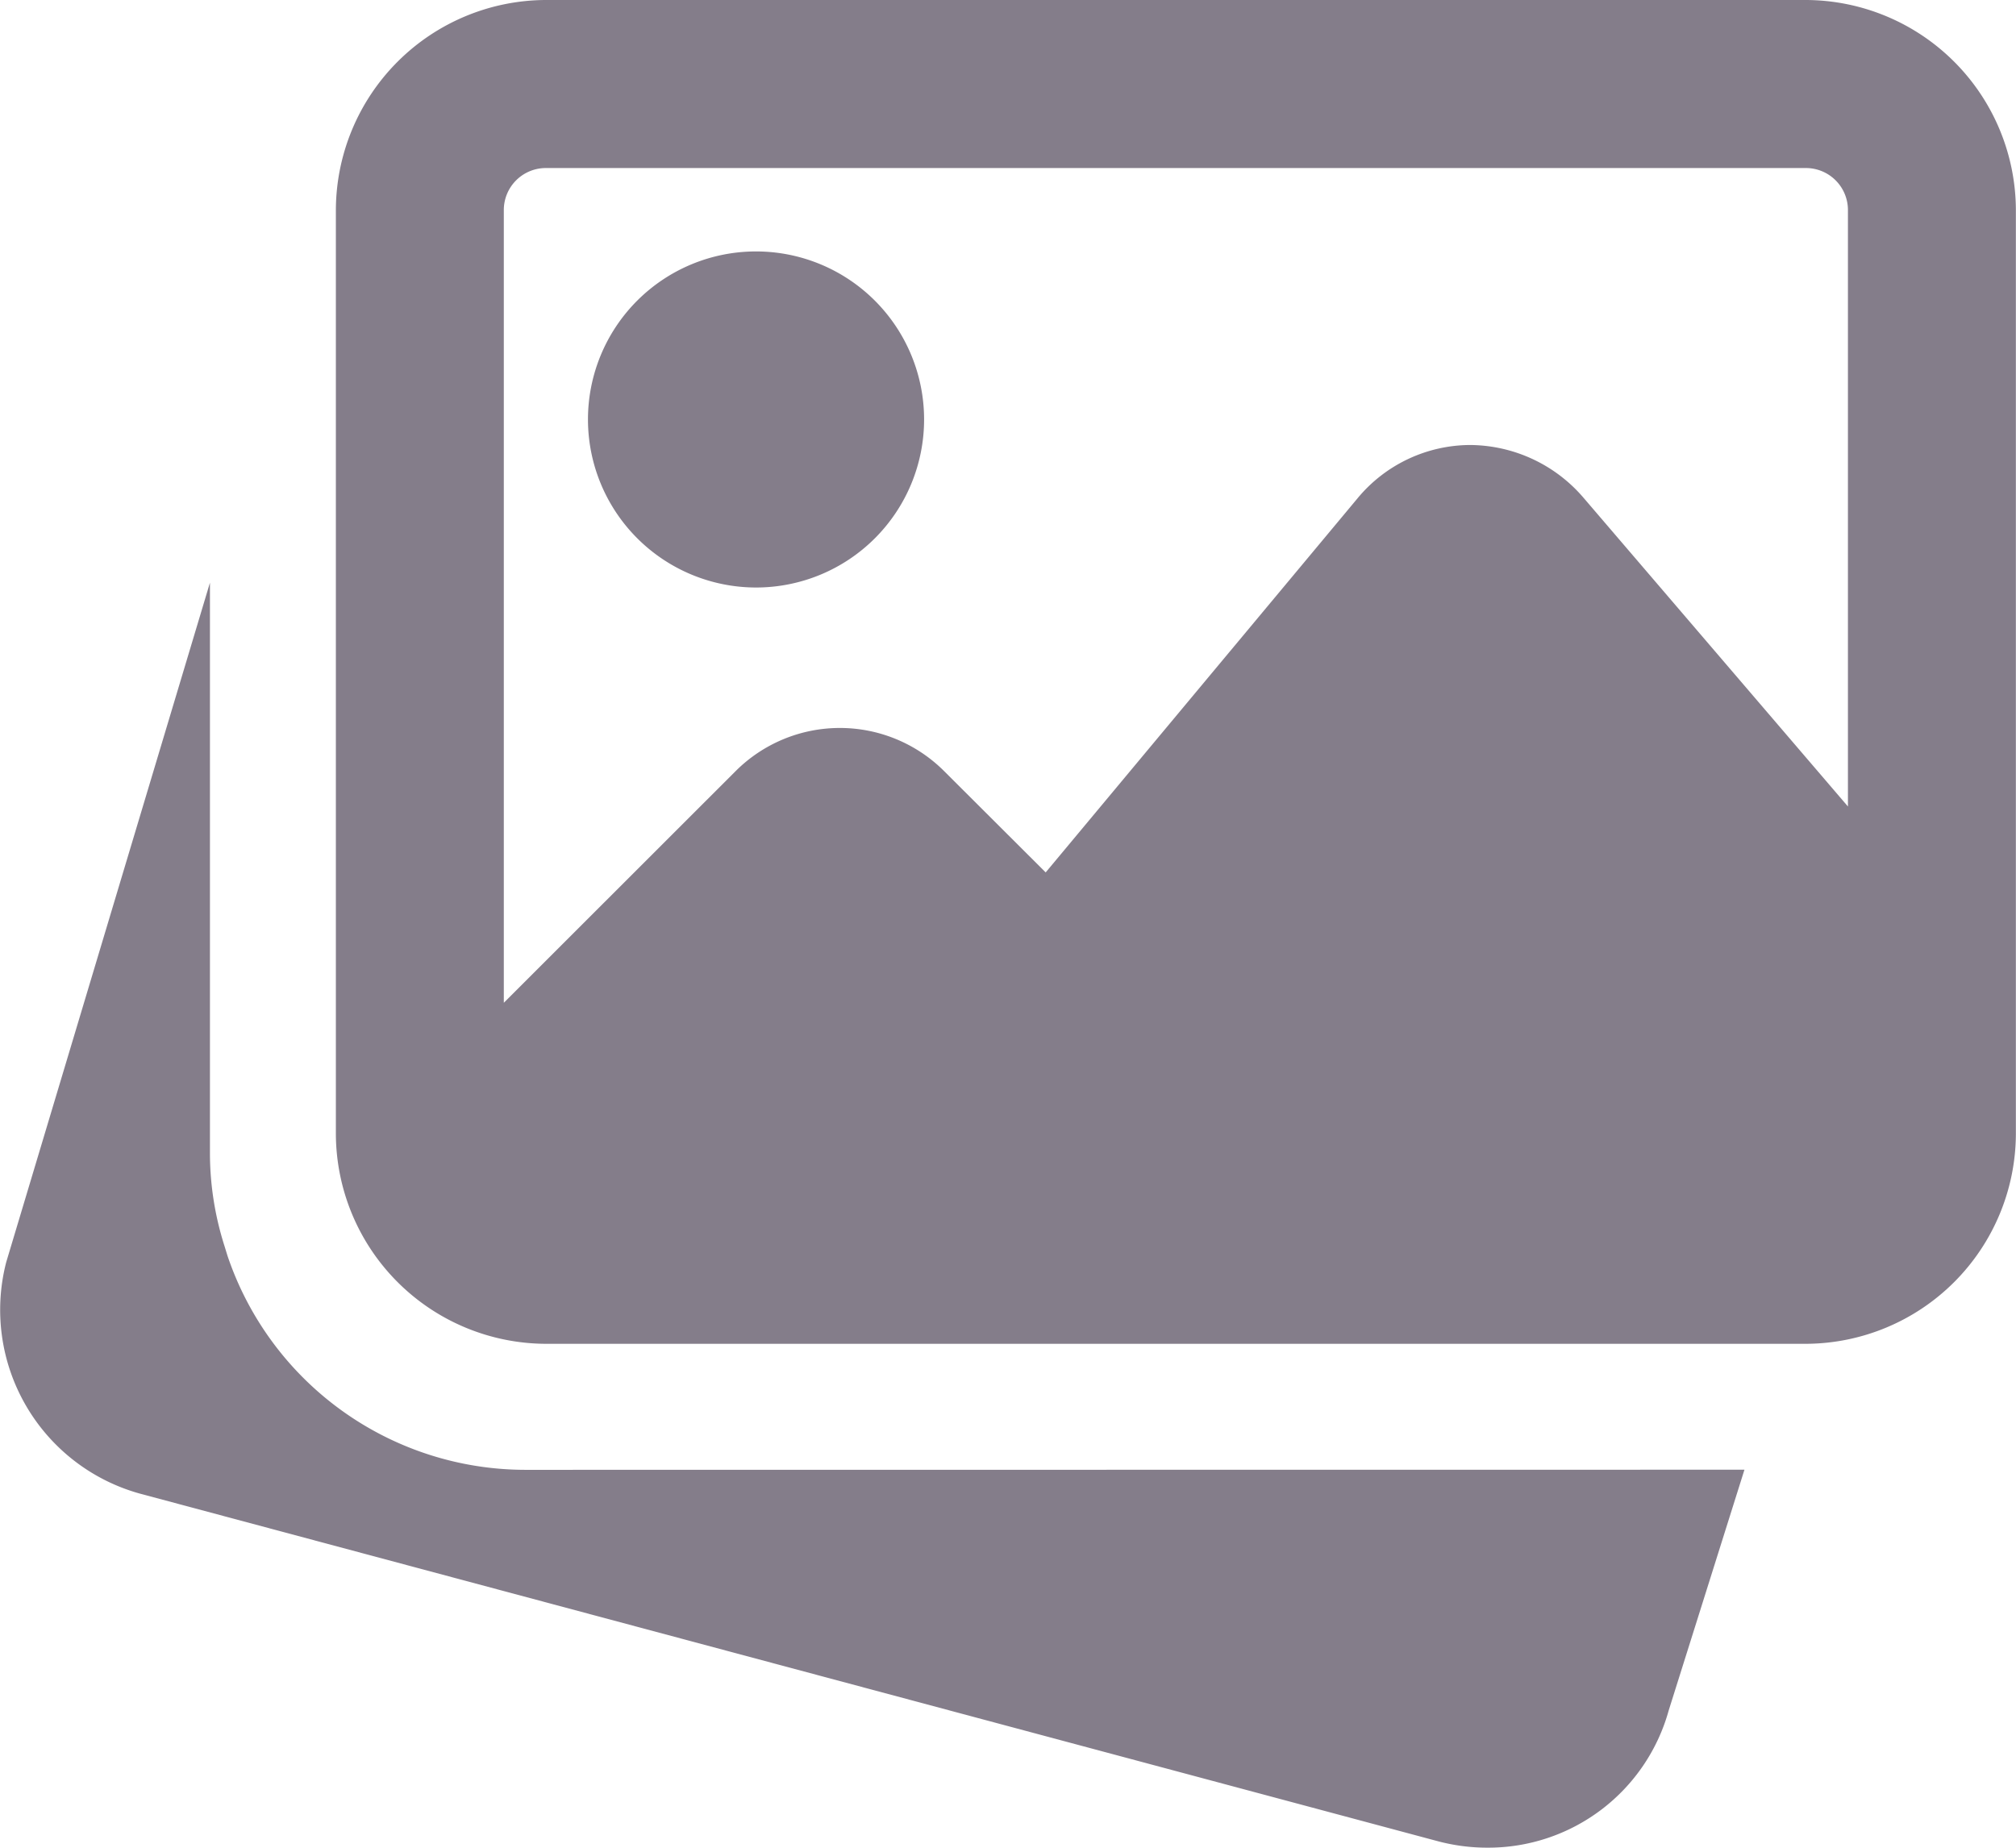
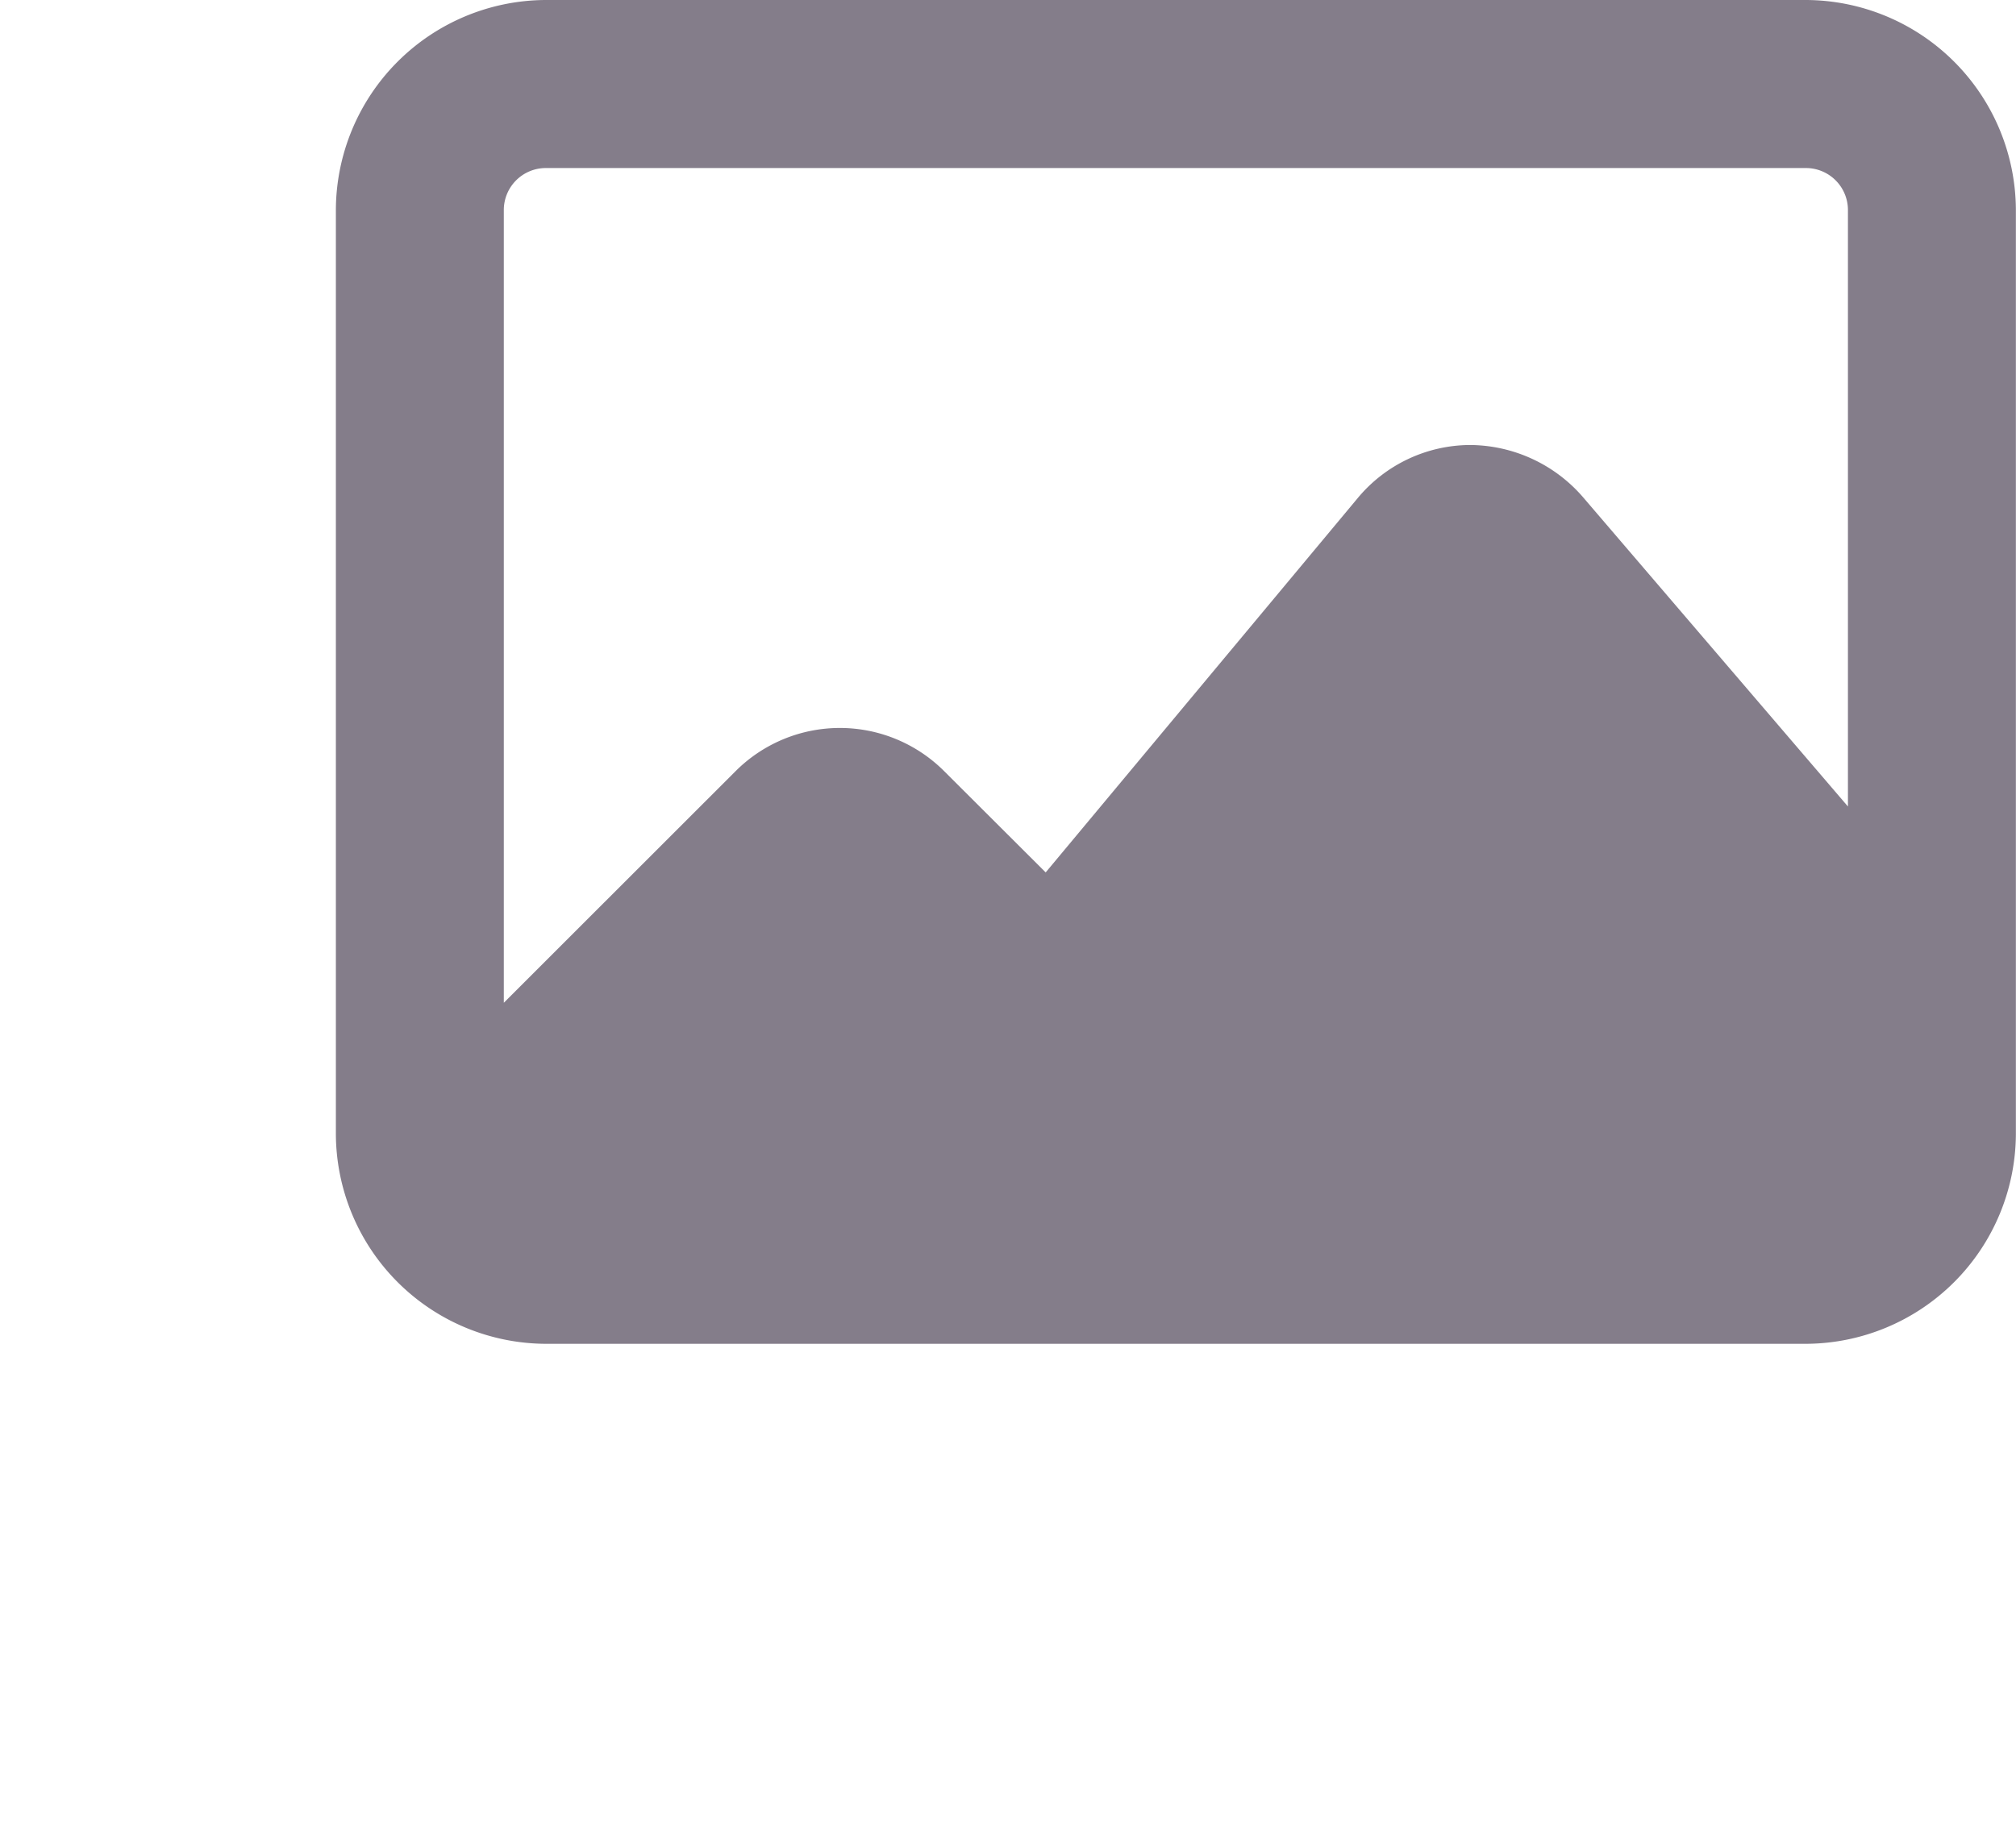
<svg xmlns="http://www.w3.org/2000/svg" width="16.266" height="14.911" viewBox="0 0 16.266 14.911">
  <g id="image_3_" data-name="image (3)" transform="translate(0 -0.492)">
-     <path id="Path_9962" data-name="Path 9962" d="M4.235,155.538a2.538,2.538,0,0,1-2.4-1.729l-.024-.078A2.474,2.474,0,0,1,1.694,153v-4.621L.05,153.863a1.539,1.539,0,0,0,1.079,1.867l10.48,2.807a1.554,1.554,0,0,0,.39.05,1.511,1.511,0,0,0,1.465-1.108l.611-1.942Zm0,0" transform="translate(0 -143.185)" fill="#847d8a" />
-     <path id="Path_9963" data-name="Path 9963" d="M150.676,67.2a1.356,1.356,0,1,0-1.356-1.356A1.357,1.357,0,0,0,150.676,67.2Zm0,0" transform="translate(-144.576 -61.967)" fill="#847d8a" />
-     <path id="Path_9964" data-name="Path 9964" d="M97.181.492H87.014A1.7,1.7,0,0,0,85.32,2.187V9.642a1.7,1.7,0,0,0,1.694,1.694H97.181a1.7,1.7,0,0,0,1.694-1.694V2.187A1.7,1.7,0,0,0,97.181.492ZM87.014,1.848H97.181a.339.339,0,0,1,.339.339V7L95.379,4.5a1.214,1.214,0,0,0-.909-.417,1.185,1.185,0,0,0-.905.428L91.047,7.532l-.82-.818a1.19,1.19,0,0,0-1.681,0l-1.871,1.87v-6.4A.339.339,0,0,1,87.014,1.848Zm0,0" transform="translate(-82.61 0)" fill="#847d8a" />
+     <path id="Path_9964" data-name="Path 9964" d="M97.181.492H87.014A1.7,1.7,0,0,0,85.32,2.187V9.642a1.7,1.7,0,0,0,1.694,1.694H97.181a1.7,1.7,0,0,0,1.694-1.694V2.187A1.7,1.7,0,0,0,97.181.492ZM87.014,1.848H97.181a.339.339,0,0,1,.339.339V7L95.379,4.5a1.214,1.214,0,0,0-.909-.417,1.185,1.185,0,0,0-.905.428L91.047,7.532l-.82-.818a1.19,1.19,0,0,0-1.681,0l-1.871,1.87v-6.4A.339.339,0,0,1,87.014,1.848m0,0" transform="translate(-82.61 0)" fill="#847d8a" />
  </g>
</svg>